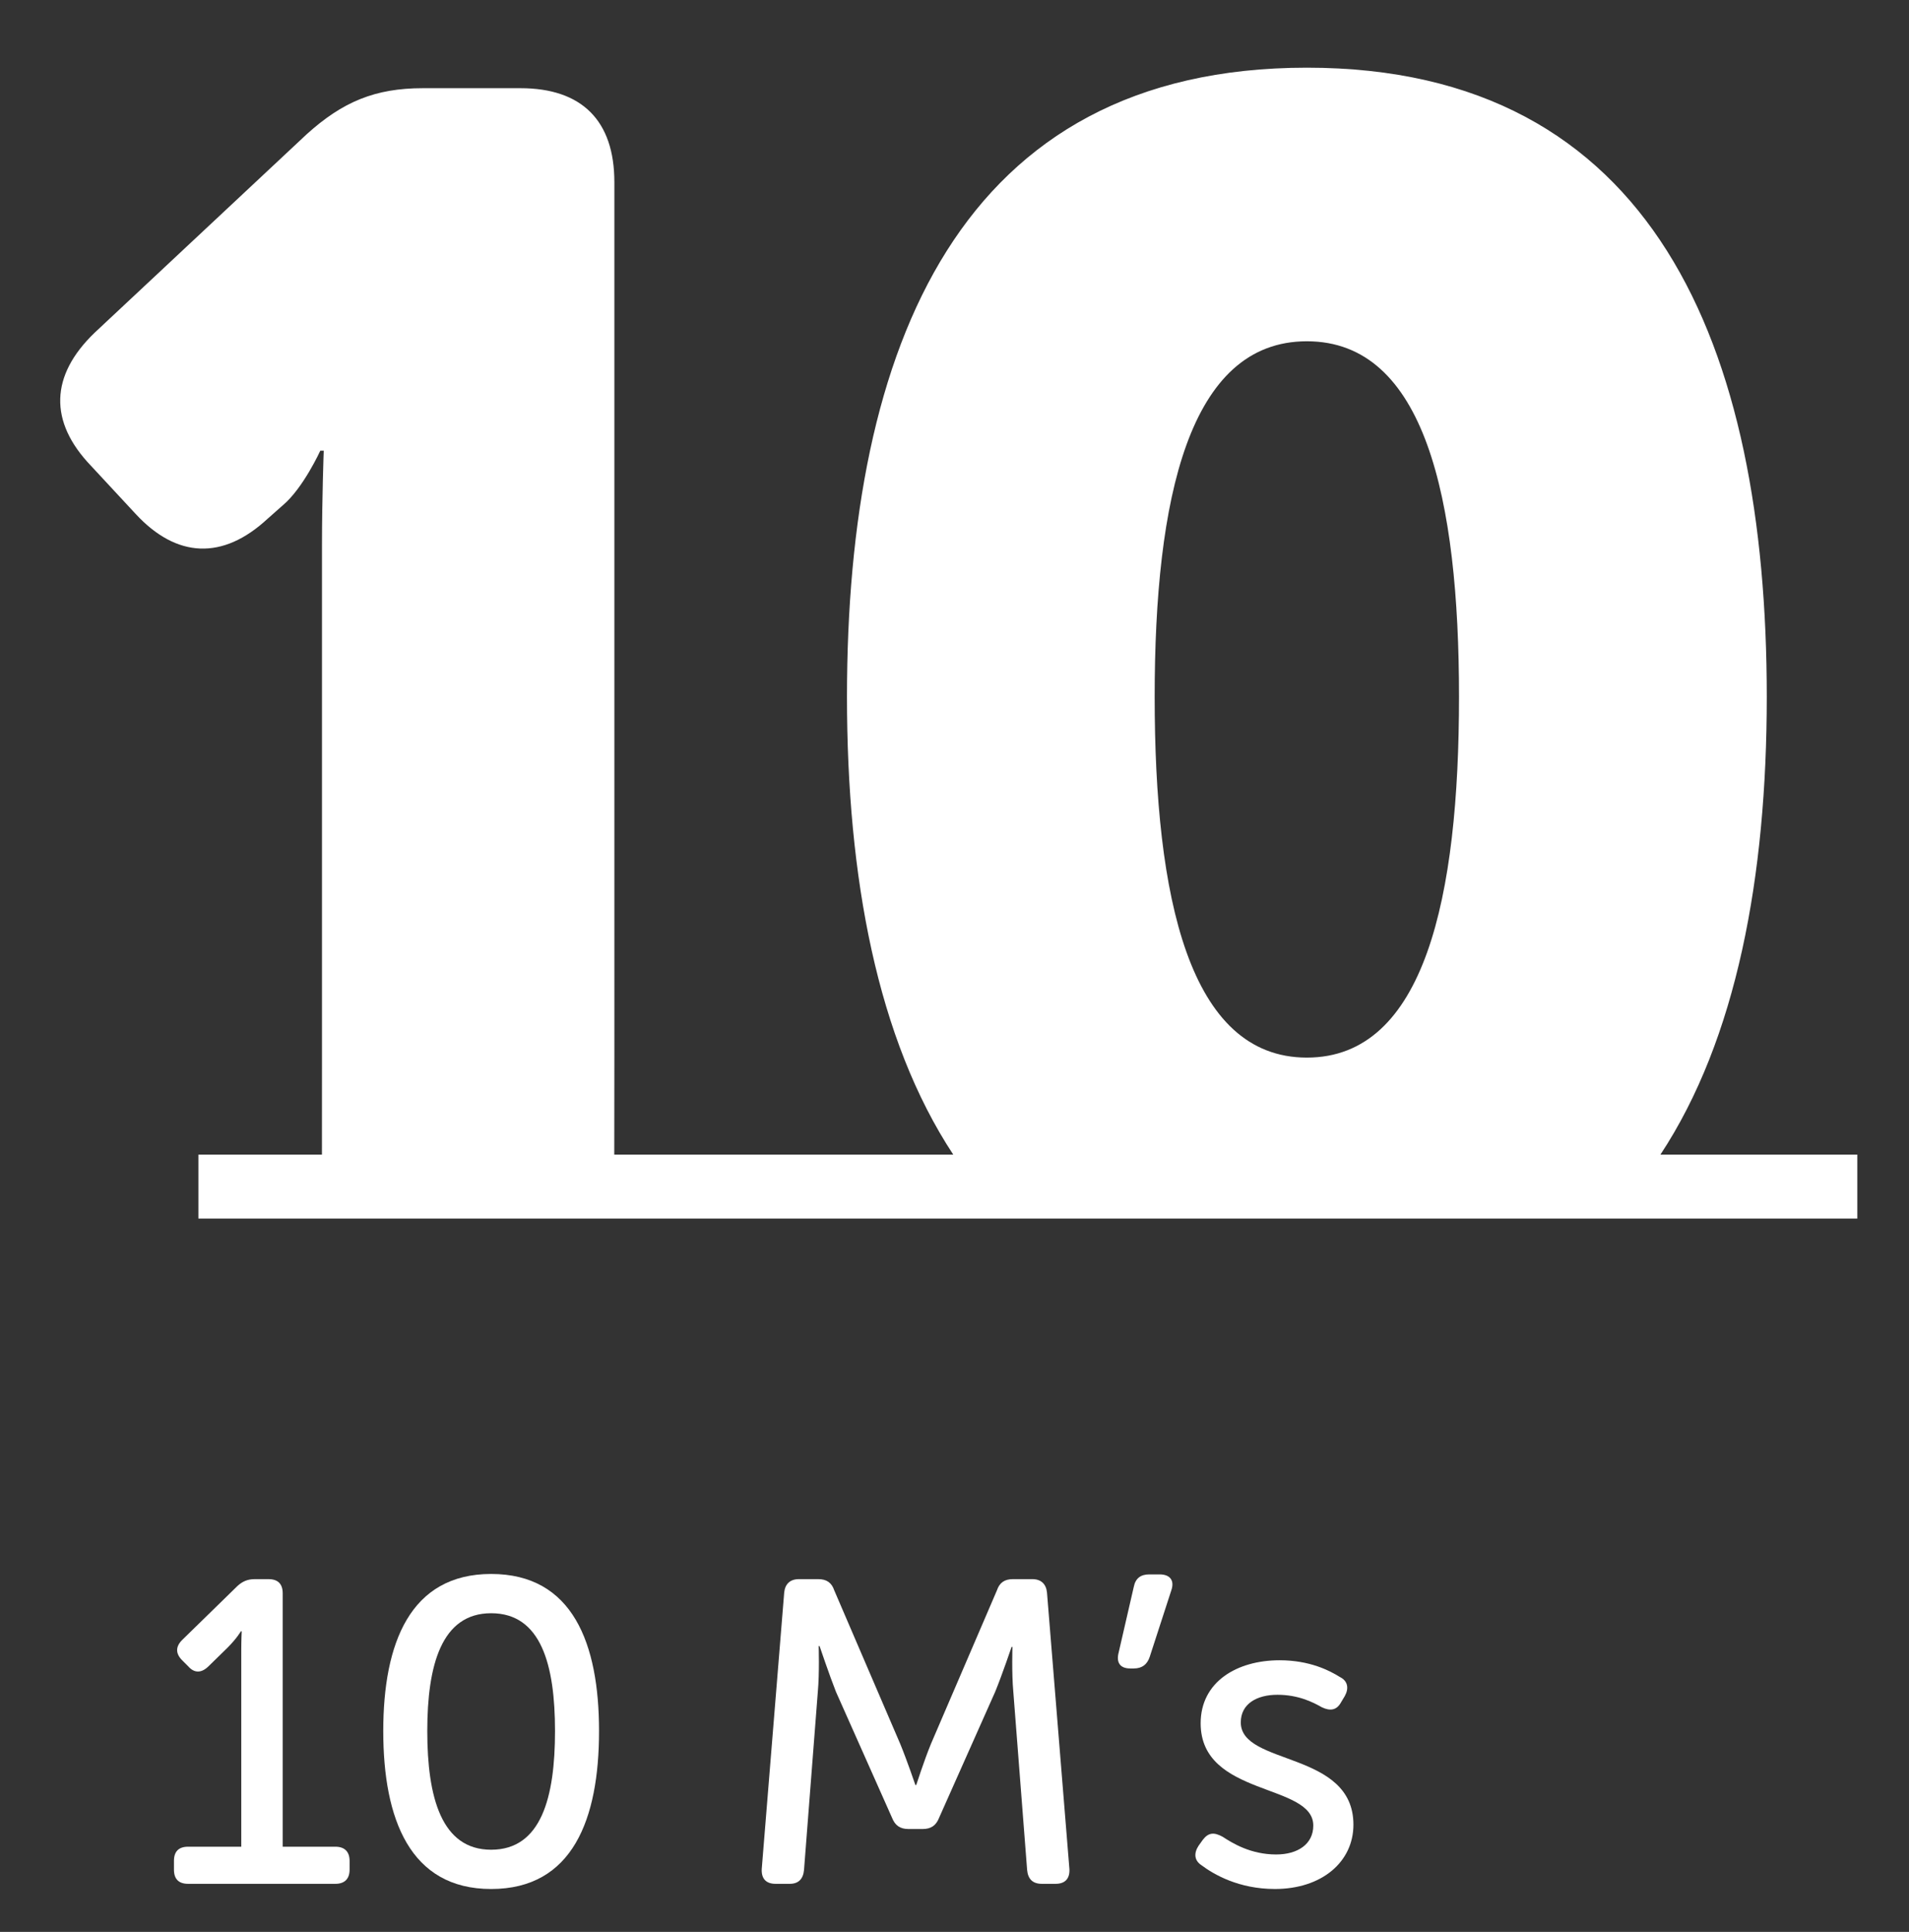
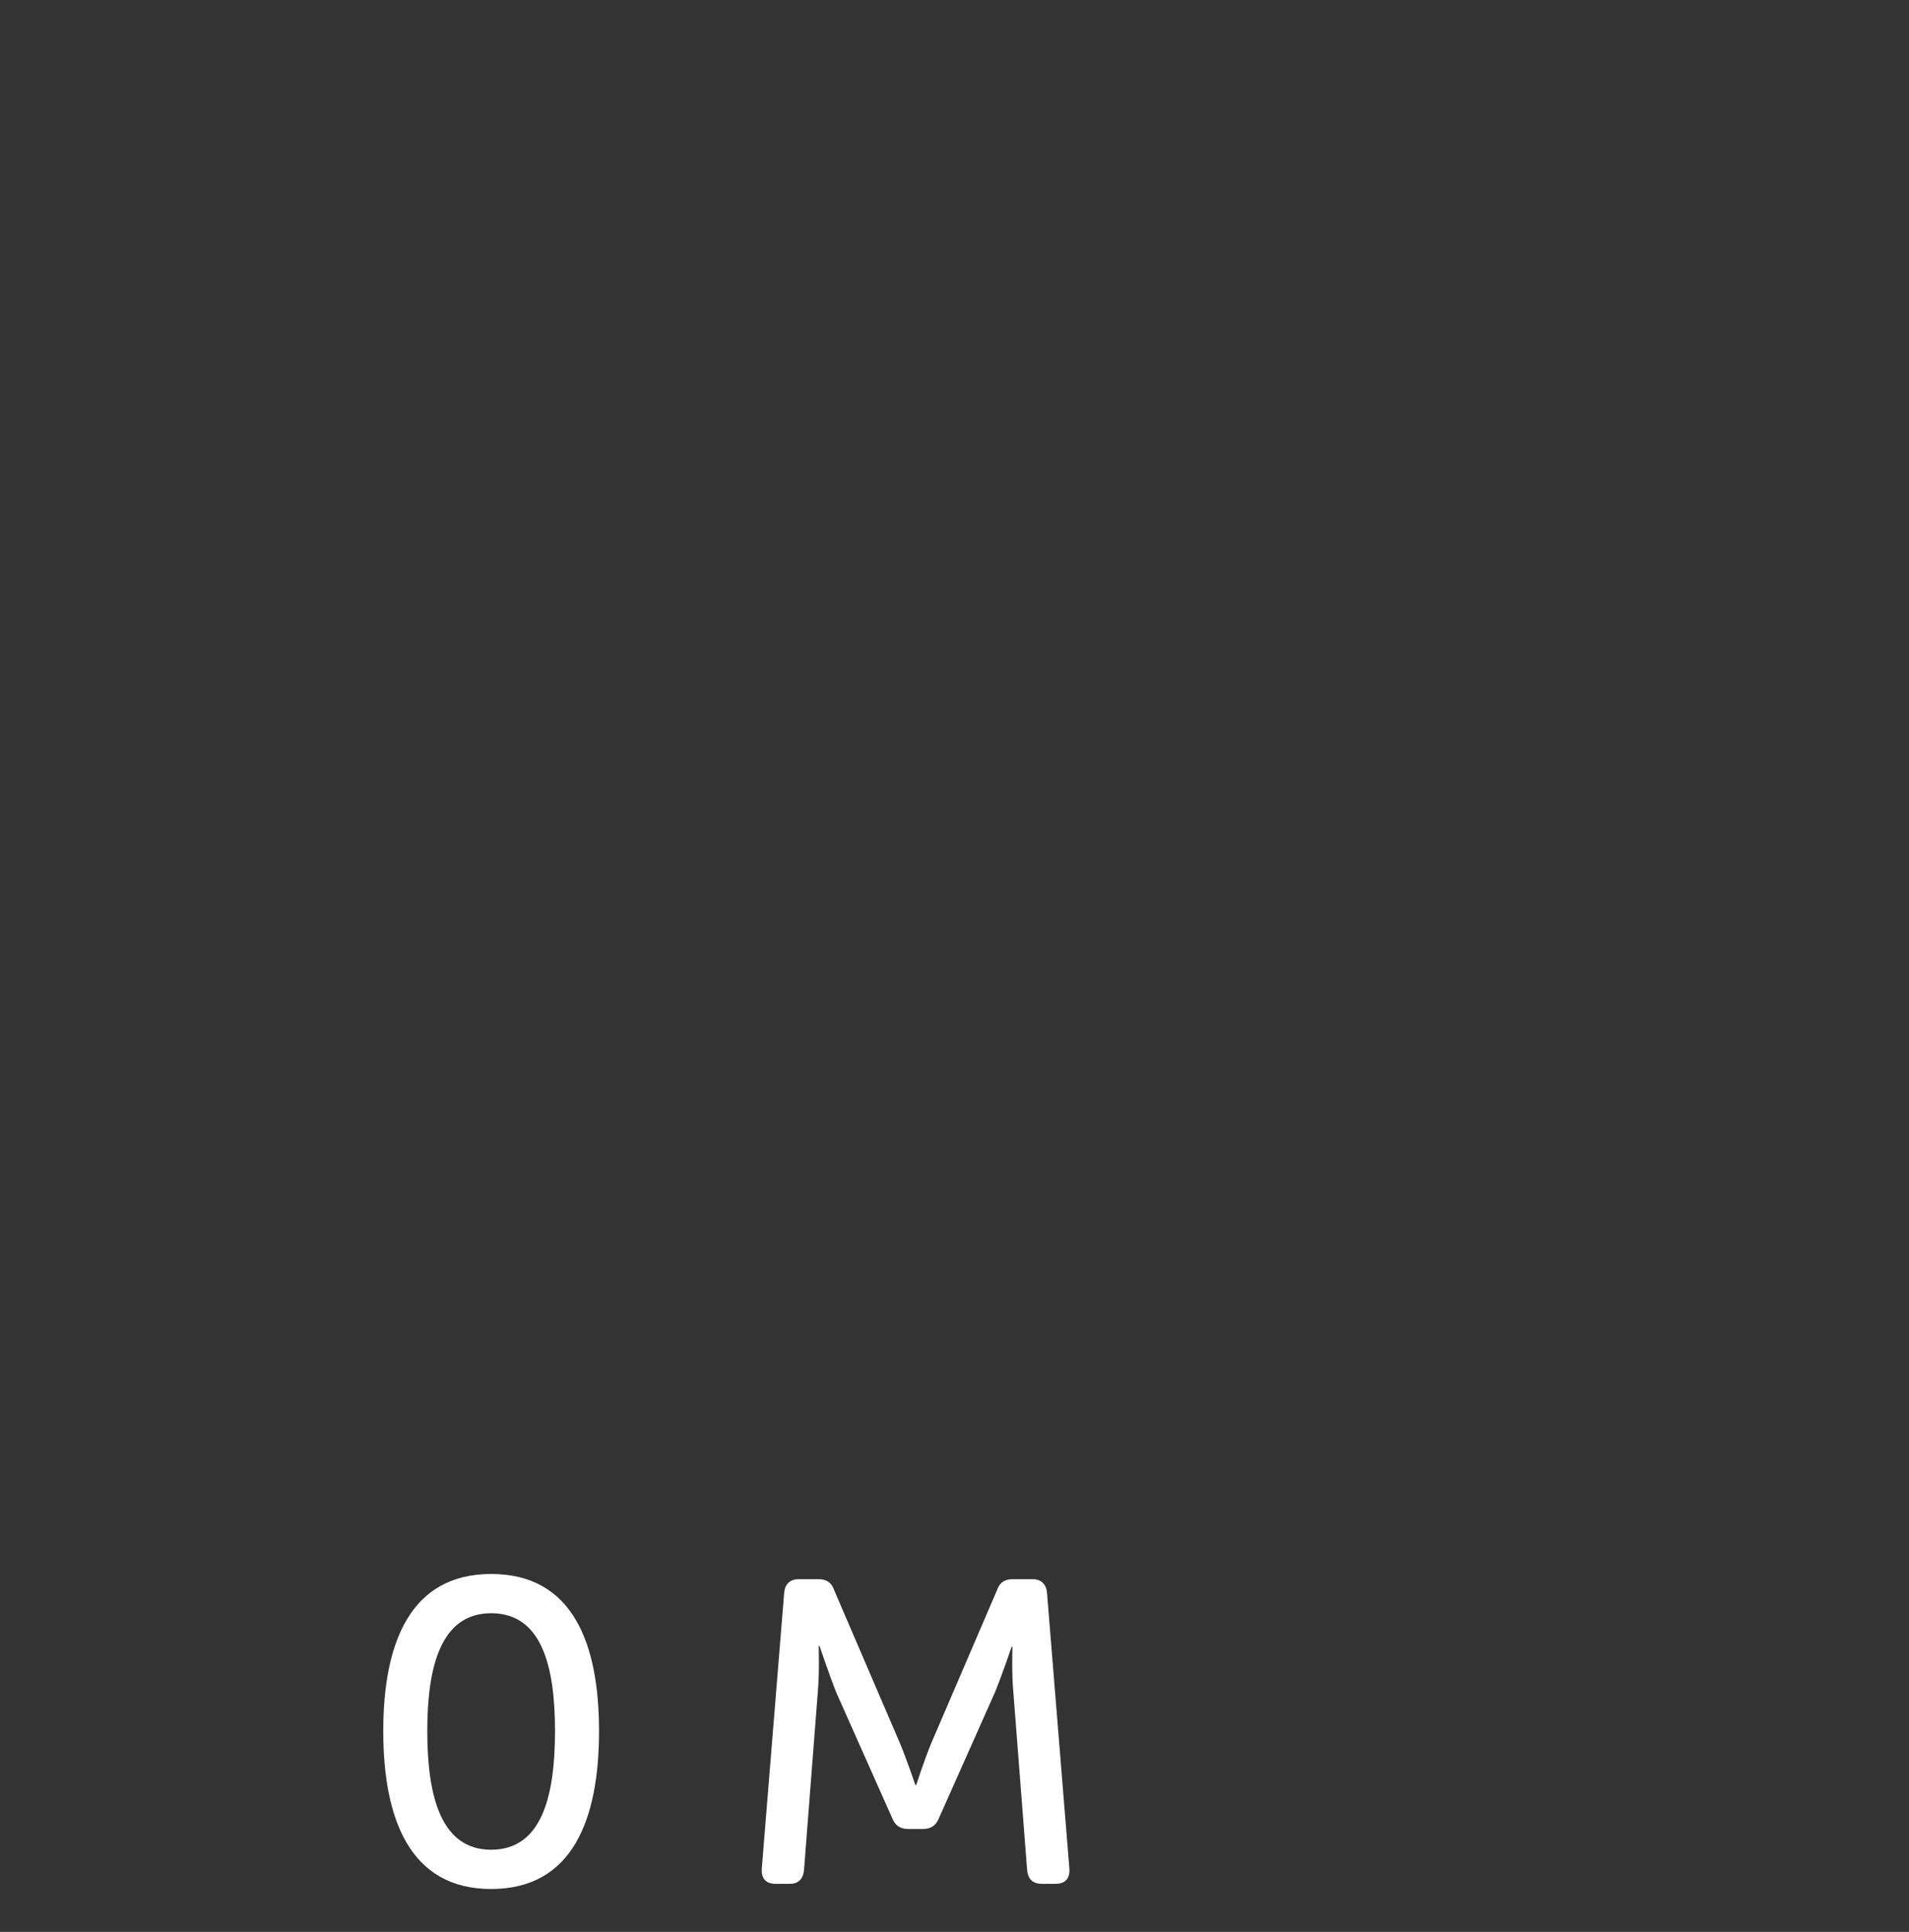
<svg xmlns="http://www.w3.org/2000/svg" version="1.1" id="Laag_1" x="0px" y="0px" width="179.145px" height="181.284px" viewBox="0 0 179.145 181.284" enable-background="new 0 0 179.145 181.284" xml:space="preserve">
  <rect x="0" y="0" width="179.145" height="181.284" fill="#333333" stroke="none" />
  <g>
-     <path fill="#FFFFFF" d="M16.324,174.627c0-0.891,0.446-1.336,1.336-1.336h4.981v-18.467c0-0.891,0.041-1.741,0.041-1.741h-0.081   c0,0-0.364,0.647-1.255,1.538l-1.822,1.782c-0.648,0.607-1.296,0.607-1.863-0.04l-0.567-0.567c-0.648-0.647-0.607-1.296,0-1.903   l5.184-5.062c0.486-0.445,0.972-0.647,1.62-0.647h1.296c0.891,0,1.336,0.445,1.336,1.337v23.771h4.941   c0.851,0,1.336,0.445,1.336,1.336v0.811c0,0.891-0.486,1.336-1.336,1.336h-13.81c-0.891,0-1.336-0.445-1.336-1.336V174.627z" />
    <path fill="#FFFFFF" d="M35.966,162.438c0-8.221,2.511-14.74,10.125-14.74c7.654,0,10.124,6.52,10.124,14.74   c0,8.262-2.47,14.822-10.124,14.822C38.477,177.26,35.966,170.7,35.966,162.438z M52.084,162.438   c0-6.195-1.296-11.056-5.993-11.056c-4.657,0-5.994,4.86-5.994,11.056c0,6.236,1.336,11.137,5.994,11.137   C50.788,173.575,52.084,168.674,52.084,162.438z" />
    <path fill="#FFFFFF" d="M73.591,149.438c0.081-0.81,0.567-1.255,1.376-1.255h1.823c0.769,0,1.255,0.324,1.498,1.053l6.196,14.417   c0.648,1.58,1.417,3.848,1.417,3.848h0.081c0,0,0.729-2.268,1.376-3.848l6.196-14.417c0.243-0.729,0.729-1.053,1.499-1.053h1.822   c0.81,0,1.296,0.445,1.377,1.255l2.105,25.959c0.041,0.891-0.405,1.377-1.296,1.377h-1.296c-0.85,0-1.296-0.445-1.377-1.296   l-1.296-16.726c-0.162-1.741-0.081-4.211-0.081-4.211h-0.081c0,0-0.891,2.632-1.539,4.211l-5.265,11.826   c-0.283,0.729-0.77,1.053-1.539,1.053h-1.336c-0.77,0-1.255-0.324-1.539-1.053l-5.265-11.826c-0.607-1.539-1.539-4.293-1.539-4.293   h-0.081c0,0,0.081,2.552-0.081,4.293l-1.296,16.726c-0.081,0.851-0.526,1.296-1.336,1.296h-1.336c-0.891,0-1.336-0.486-1.296-1.377   L73.591,149.438z" />
-     <path fill="#FFFFFF" d="M104.978,155.068l1.417-6.155c0.162-0.811,0.648-1.175,1.458-1.175h0.972c0.972,0,1.417,0.567,1.093,1.498   l-2.025,6.237c-0.243,0.729-0.729,1.093-1.498,1.093h-0.324C105.099,156.566,104.734,155.999,104.978,155.068z" />
-     <path fill="#FFFFFF" d="M112.47,173.21l0.405-0.567c0.526-0.688,1.053-0.729,1.863-0.283c0.931,0.607,2.632,1.66,5.021,1.66   c2.025,0,3.483-0.972,3.483-2.713c0-4.01-10.57-2.673-10.57-9.598c0-3.889,3.402-5.913,7.411-5.913   c2.834,0,4.697,0.972,5.669,1.579c0.729,0.365,0.85,1.053,0.445,1.782l-0.364,0.607c-0.405,0.729-1.013,0.81-1.782,0.446   c-0.85-0.486-2.227-1.176-4.171-1.176c-1.944,0-3.442,0.852-3.442,2.592c0,4.091,10.57,2.633,10.57,9.599   c0,3.482-2.957,6.034-7.371,6.034c-3.402,0-5.75-1.377-6.884-2.228C112.065,174.586,112.024,173.899,112.47,173.21z" />
  </g>
-   <path fill="#FFFFFF" d="M155.819,108.346c7.143-10.833,9.979-26.048,9.979-42.956c0-32.889-10.592-59.039-43.158-59.039  c-32.57,0-43.158,26.15-43.158,59.039c0,16.908,2.834,32.123,9.974,42.956H57.644l0.01-9.425V17.098  c0-5.778-3.046-8.823-8.818-8.823h-9.15c-4.493,0-7.54,1.279-10.914,4.33L8.884,31.218c-4.175,4.012-4.333,8.344-0.325,12.514  l4.17,4.493c3.854,4.169,8.183,4.333,12.354,0.48l1.447-1.281c1.924-1.609,3.528-5.134,3.528-5.134h0.322  c0,0-0.164,4.49-0.164,8.823v47.808l-0.004,9.425H18.618v6.003h155.678v-6.003H155.819z M122.64,32.025  c11.072,0,14.277,14.756,14.277,33.365c0,18.771-3.205,33.853-14.277,33.853s-14.283-15.081-14.283-33.853  C108.356,46.781,111.567,32.025,122.64,32.025z" />
</svg>